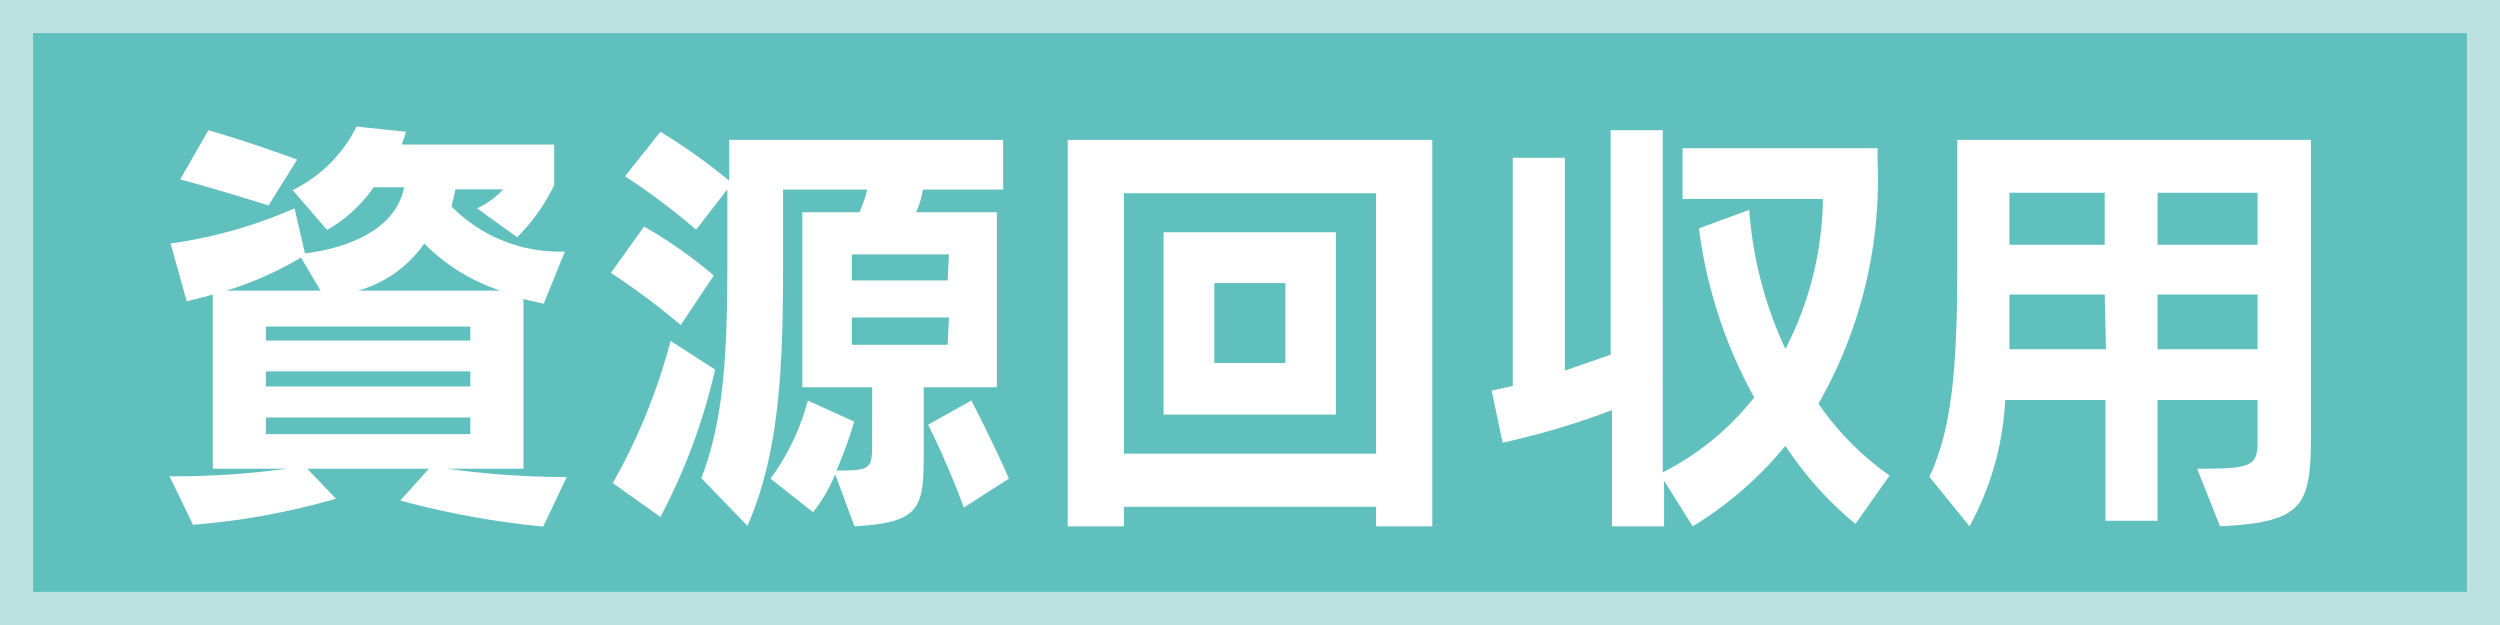
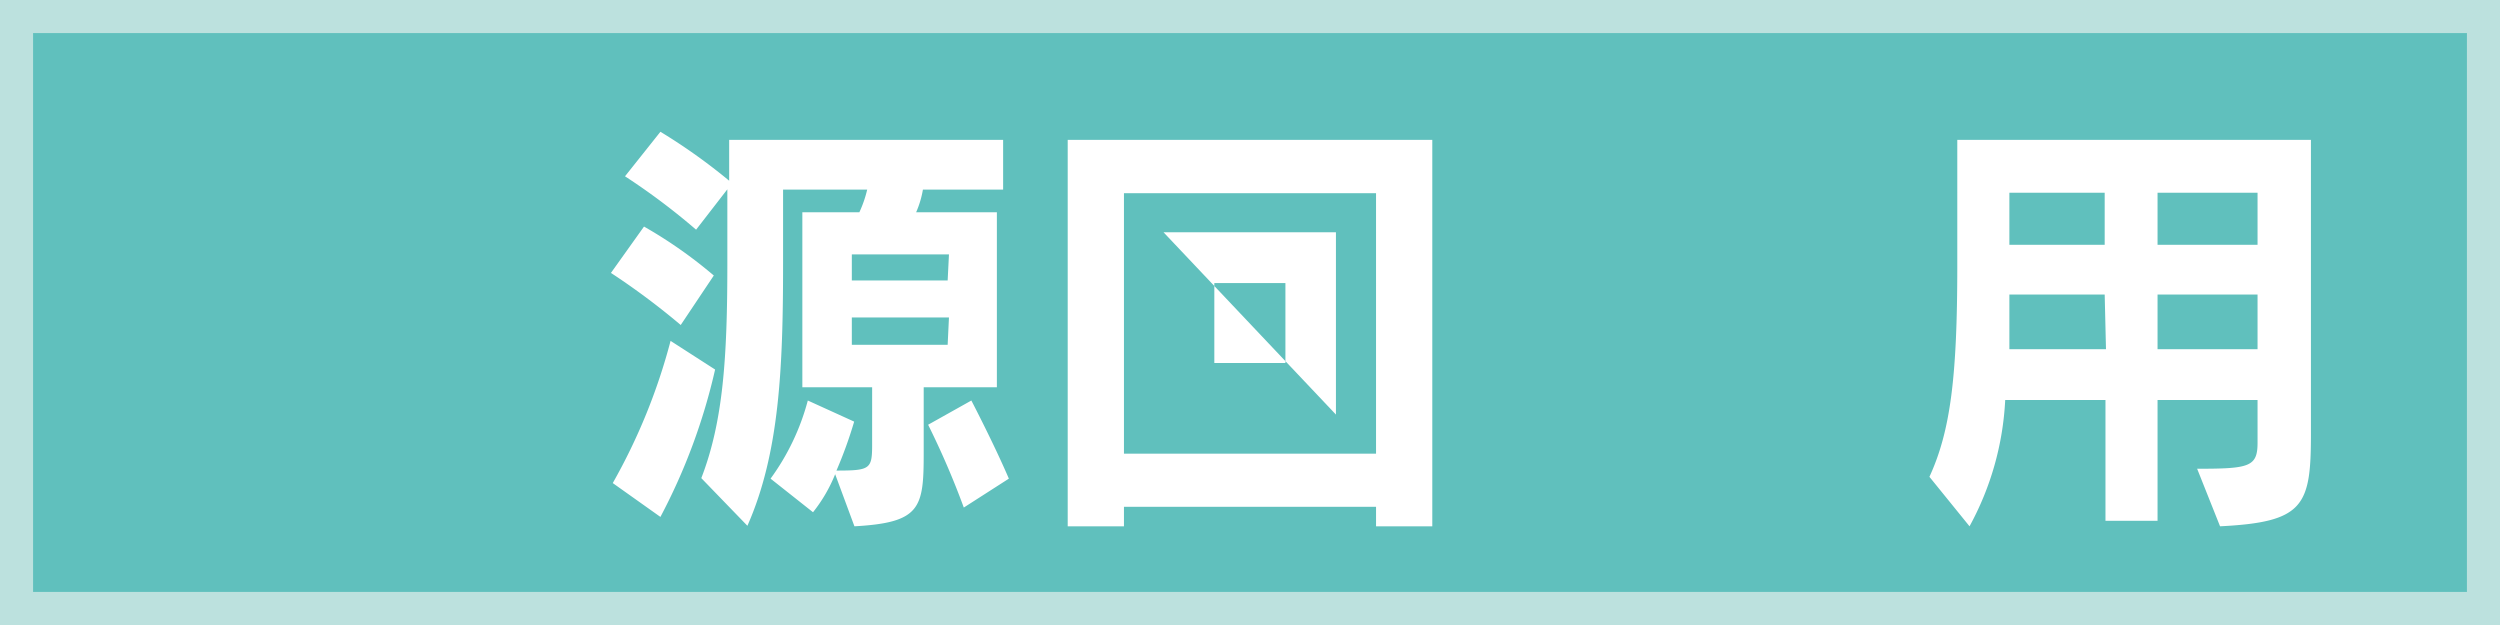
<svg xmlns="http://www.w3.org/2000/svg" viewBox="0 0 96 24">
  <defs>
    <style>.cls-1{fill:none;}.cls-2{clip-path:url(#clip-path);}.cls-3{fill:#60c0bd;}.cls-4{fill:#fff;}.cls-5{fill:#bce1de;}</style>
    <clipPath id="clip-path">
      <rect class="cls-1" width="96" height="24" />
    </clipPath>
  </defs>
  <title>mark19</title>
  <g id="レイヤー_1" data-name="レイヤー 1">
    <g class="cls-2">
      <rect class="cls-3" width="96" height="24" />
      <g class="cls-2">
-         <path class="cls-4" d="M20.86,20.22a32.82,32.82,0,0,1-5.49-1L16.47,18H11.8l1.1,1.15a27.48,27.48,0,0,1-5.49,1l-.9-1.86A31.88,31.88,0,0,0,11,18H8.17V11.31c-.59.17-1,.26-1,.26L6.55,9.35A18,18,0,0,0,11.31,8l.4,1.73c.82-.1,3.41-.54,3.81-2.54H14.35a5.48,5.48,0,0,1-1.79,1.64L11.24,7.3a5.37,5.37,0,0,0,2.45-2.44l1.9.2a2.8,2.8,0,0,1-.17.49h5.86V7.11a7.37,7.37,0,0,1-1.42,2L18.32,8a3,3,0,0,0,1-.73H17.49l-.15.66a5.82,5.82,0,0,0,4.35,1.73l-.81,2c-.28-.06-.53-.11-.78-.18V18H17.18a33.78,33.78,0,0,0,4.58.32ZM10.31,7.89s-1.68-.54-3.39-1L8,5c1.77.51,3.41,1.13,3.41,1.13Zm1.25,2A13.4,13.4,0,0,1,8.7,11.16h3.61Zm6.5,2.65H10.21v.54h7.85Zm0,1.72H10.21v.58h7.85Zm0,1.77H10.21v.64h7.85ZM16.29,9.35a4.58,4.58,0,0,1-2.54,1.81h5.47a7.33,7.33,0,0,1-2.93-1.81" />
        <path class="cls-4" d="M26.14,12.48a27.8,27.8,0,0,0-2.68-2l1.27-1.78a17.46,17.46,0,0,1,2.68,1.88Zm-.78,7.37-1.83-1.3a22.8,22.8,0,0,0,2.22-5.46l1.71,1.1a22.91,22.91,0,0,1-2.1,5.66M35.44,7.28a3.69,3.69,0,0,1-.26.87h3.1v6.72H35.47v2.54c0,2.1-.12,2.66-2.66,2.8l-.74-2a5.83,5.83,0,0,1-.85,1.46l-1.63-1.29a9,9,0,0,0,1.43-3l1.78.81a16.49,16.49,0,0,1-.68,1.88c1.3,0,1.37-.06,1.37-1V14.87H30.81V8.15H33a4.42,4.42,0,0,0,.3-.87H30.07v2.85c0,4-.14,7.28-1.37,10.06l-1.77-1.83c.84-2.17,1-4.63,1-8.23V7.27l-1.2,1.55A25.44,25.44,0,0,0,24,6.77l1.36-1.71A22.22,22.22,0,0,1,28,6.94V5.37H38.52V7.28Zm1,2.49H32.71v1h3.68Zm0,2.42H32.71v1.05h3.68Zm.57,7.3a31.55,31.55,0,0,0-1.37-3.18l1.66-.93s.88,1.69,1.44,3Z" />
-         <path class="cls-4" d="M52.84,20.21v-.75H43.16v.75H41V5.37H55V20.21Zm0-12.79H43.16v10h9.68Zm-8.16,1.5H51.3v7H44.68Zm4.68,1.95H46.63v3.07h2.73Z" />
-         <path class="cls-4" d="M71.25,20.12a13.53,13.53,0,0,1-2.69-3A14,14,0,0,1,65,20.21L63.9,18.46v1.75h-2V15.75A30.08,30.08,0,0,1,57.7,17l-.42-2,.81-.18V6.06h2v8.17l1.76-.61V5h2V18.14a10.5,10.5,0,0,0,3.51-2.88,18.15,18.15,0,0,1-2.12-6.49l1.93-.71a15.23,15.23,0,0,0,1.39,5.34,12.89,12.89,0,0,0,1.44-5.76H64.61V5.69H72.1v.54a17.32,17.32,0,0,1-2.27,9.27,10.83,10.83,0,0,0,2.73,2.76Z" />
+         <path class="cls-4" d="M52.84,20.21v-.75H43.16v.75H41V5.37H55V20.21Zm0-12.79H43.16v10h9.68Zm-8.16,1.5H51.3v7Zm4.68,1.95H46.63v3.07h2.73Z" />
        <path class="cls-4" d="M85.25,20.21,84.37,18c2,0,2.32-.07,2.32-1V15.36H82.85V20h-2V15.36H77a11.26,11.26,0,0,1-1.37,4.85l-1.54-1.9c.81-1.76,1.07-3.85,1.07-8.1V5.37H88.74v11.3c0,2.76-.27,3.38-3.49,3.54m-4.43-8.9H77.16c0,.68,0,1.48,0,2.1h3.71Zm0-3.91H77.16v2h3.66Zm5.87,0H82.85v2h3.84Zm0,3.91H82.85v2.1h3.84Z" />
        <path class="cls-5" d="M94.73,22.73H1.27V1.27H94.73ZM96,0H0V24H96Z" />
      </g>
    </g>
  </g>
</svg>